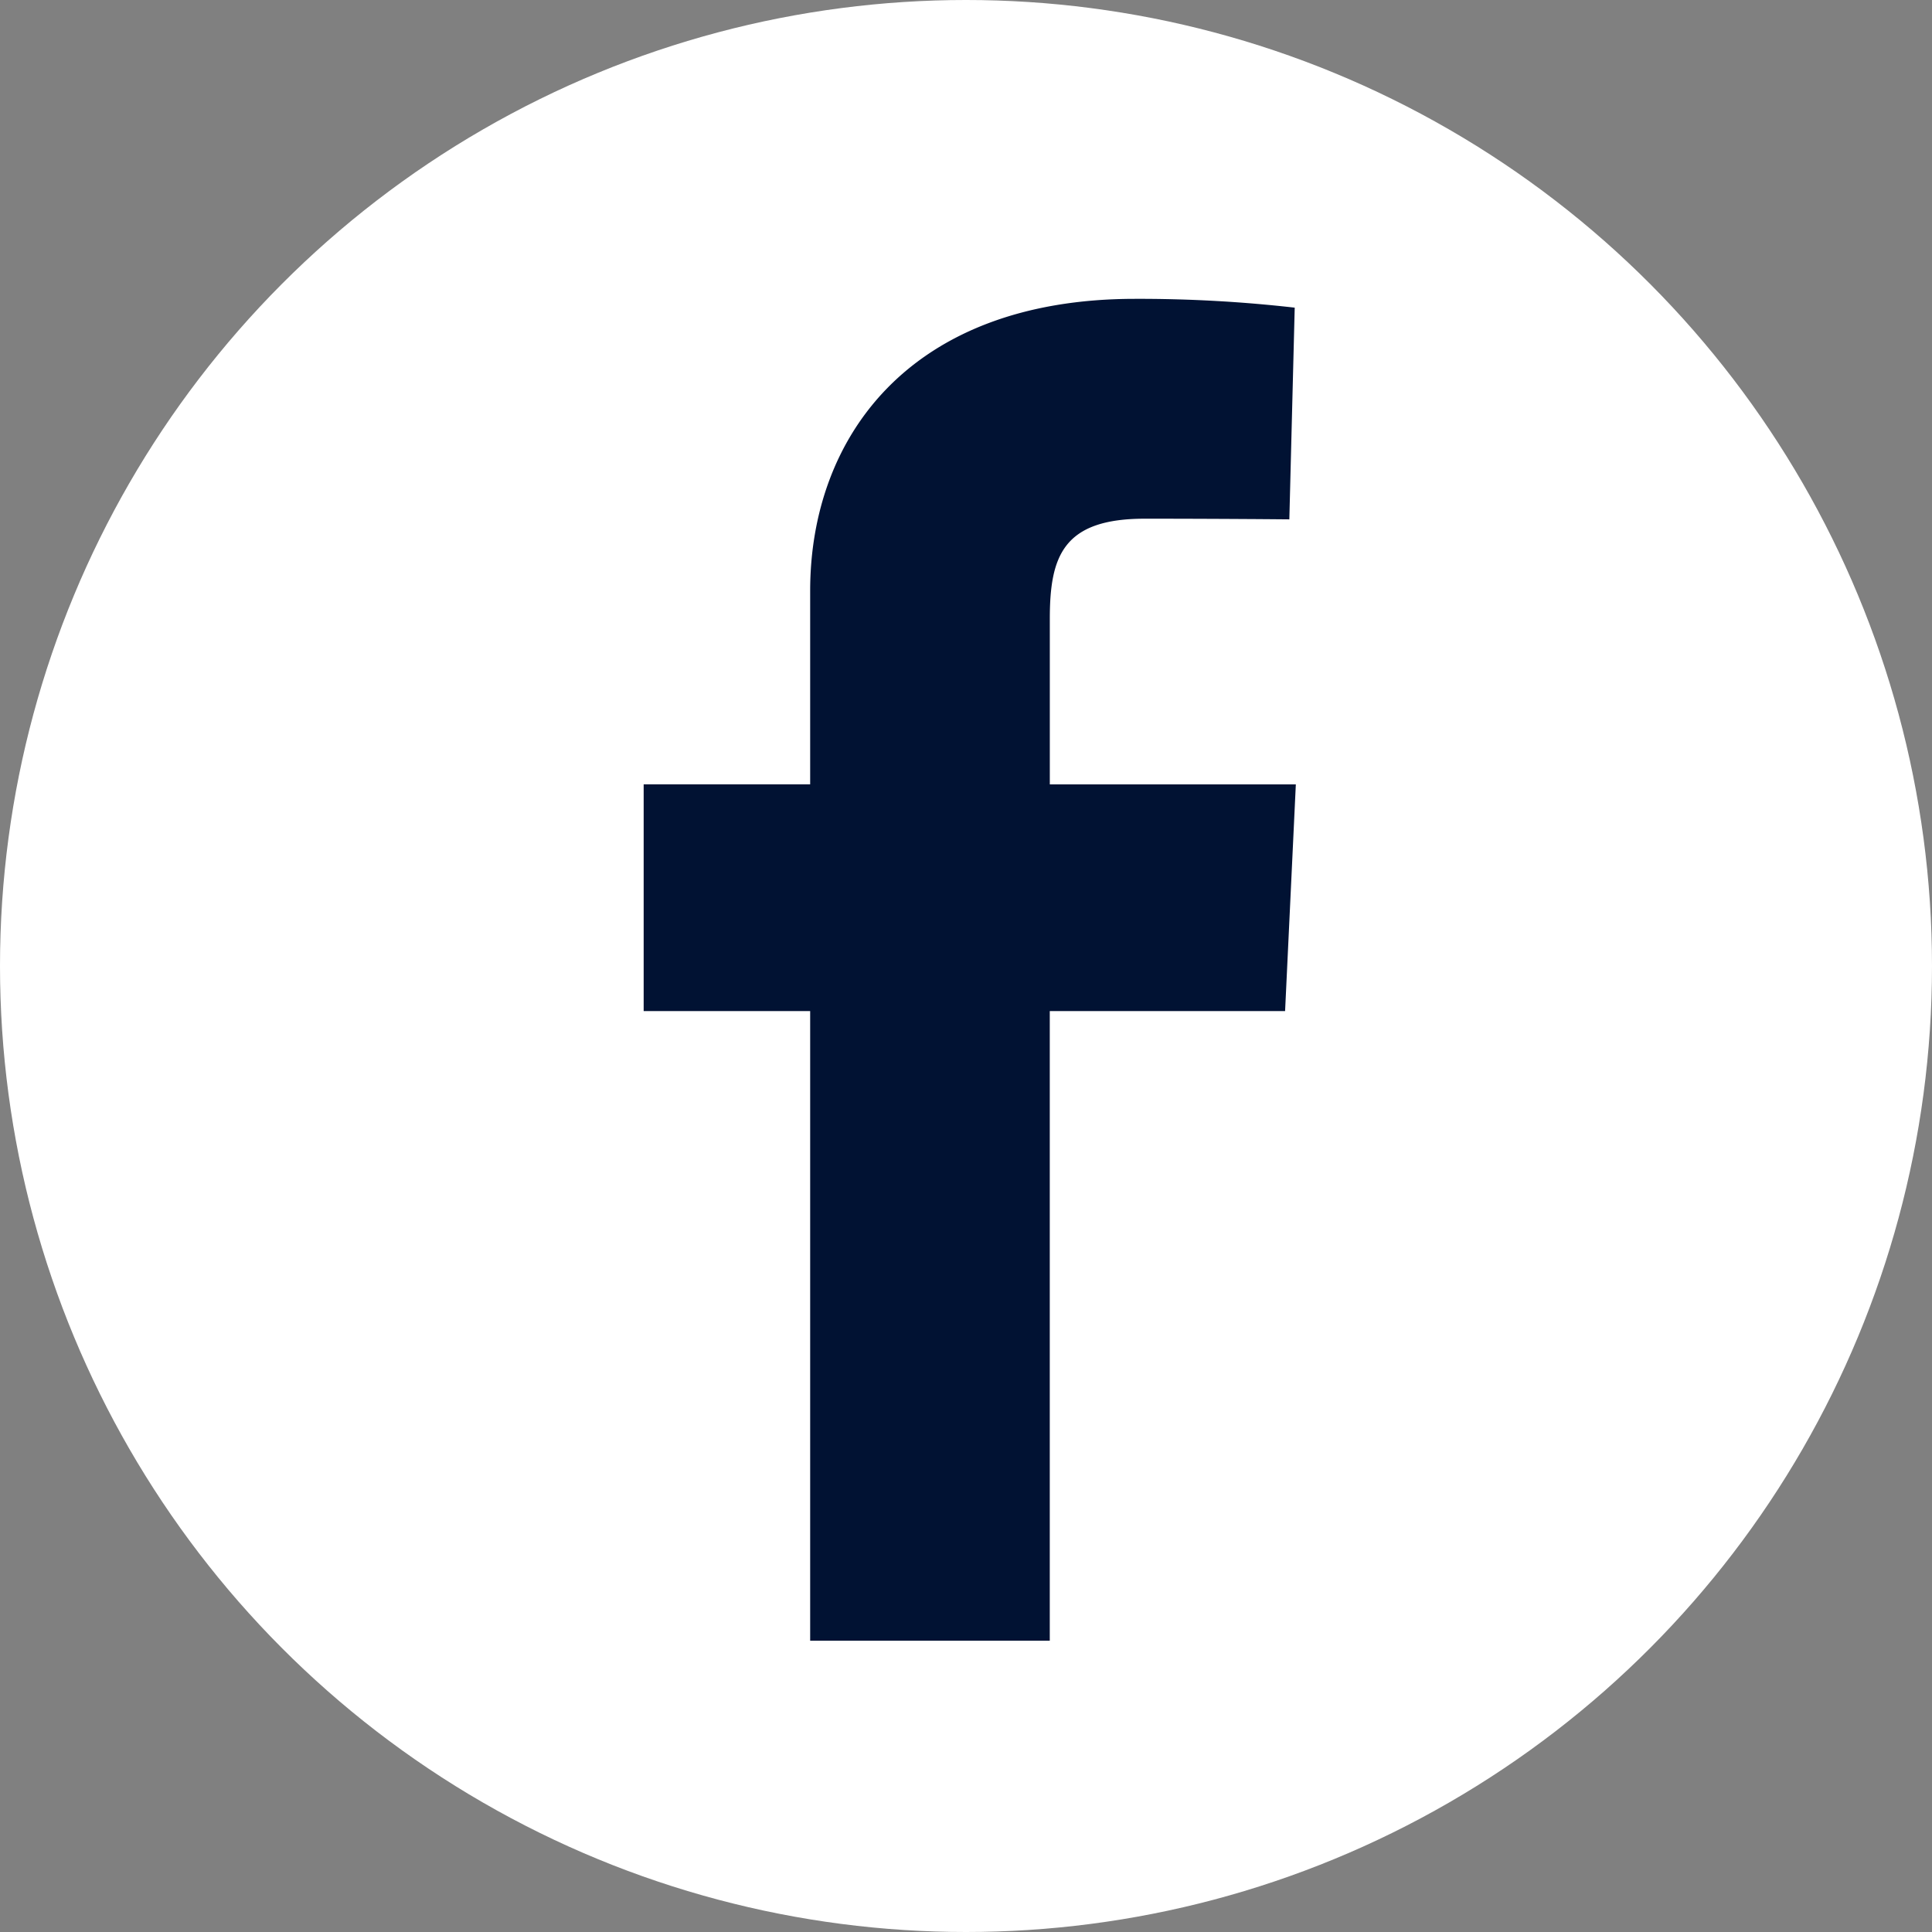
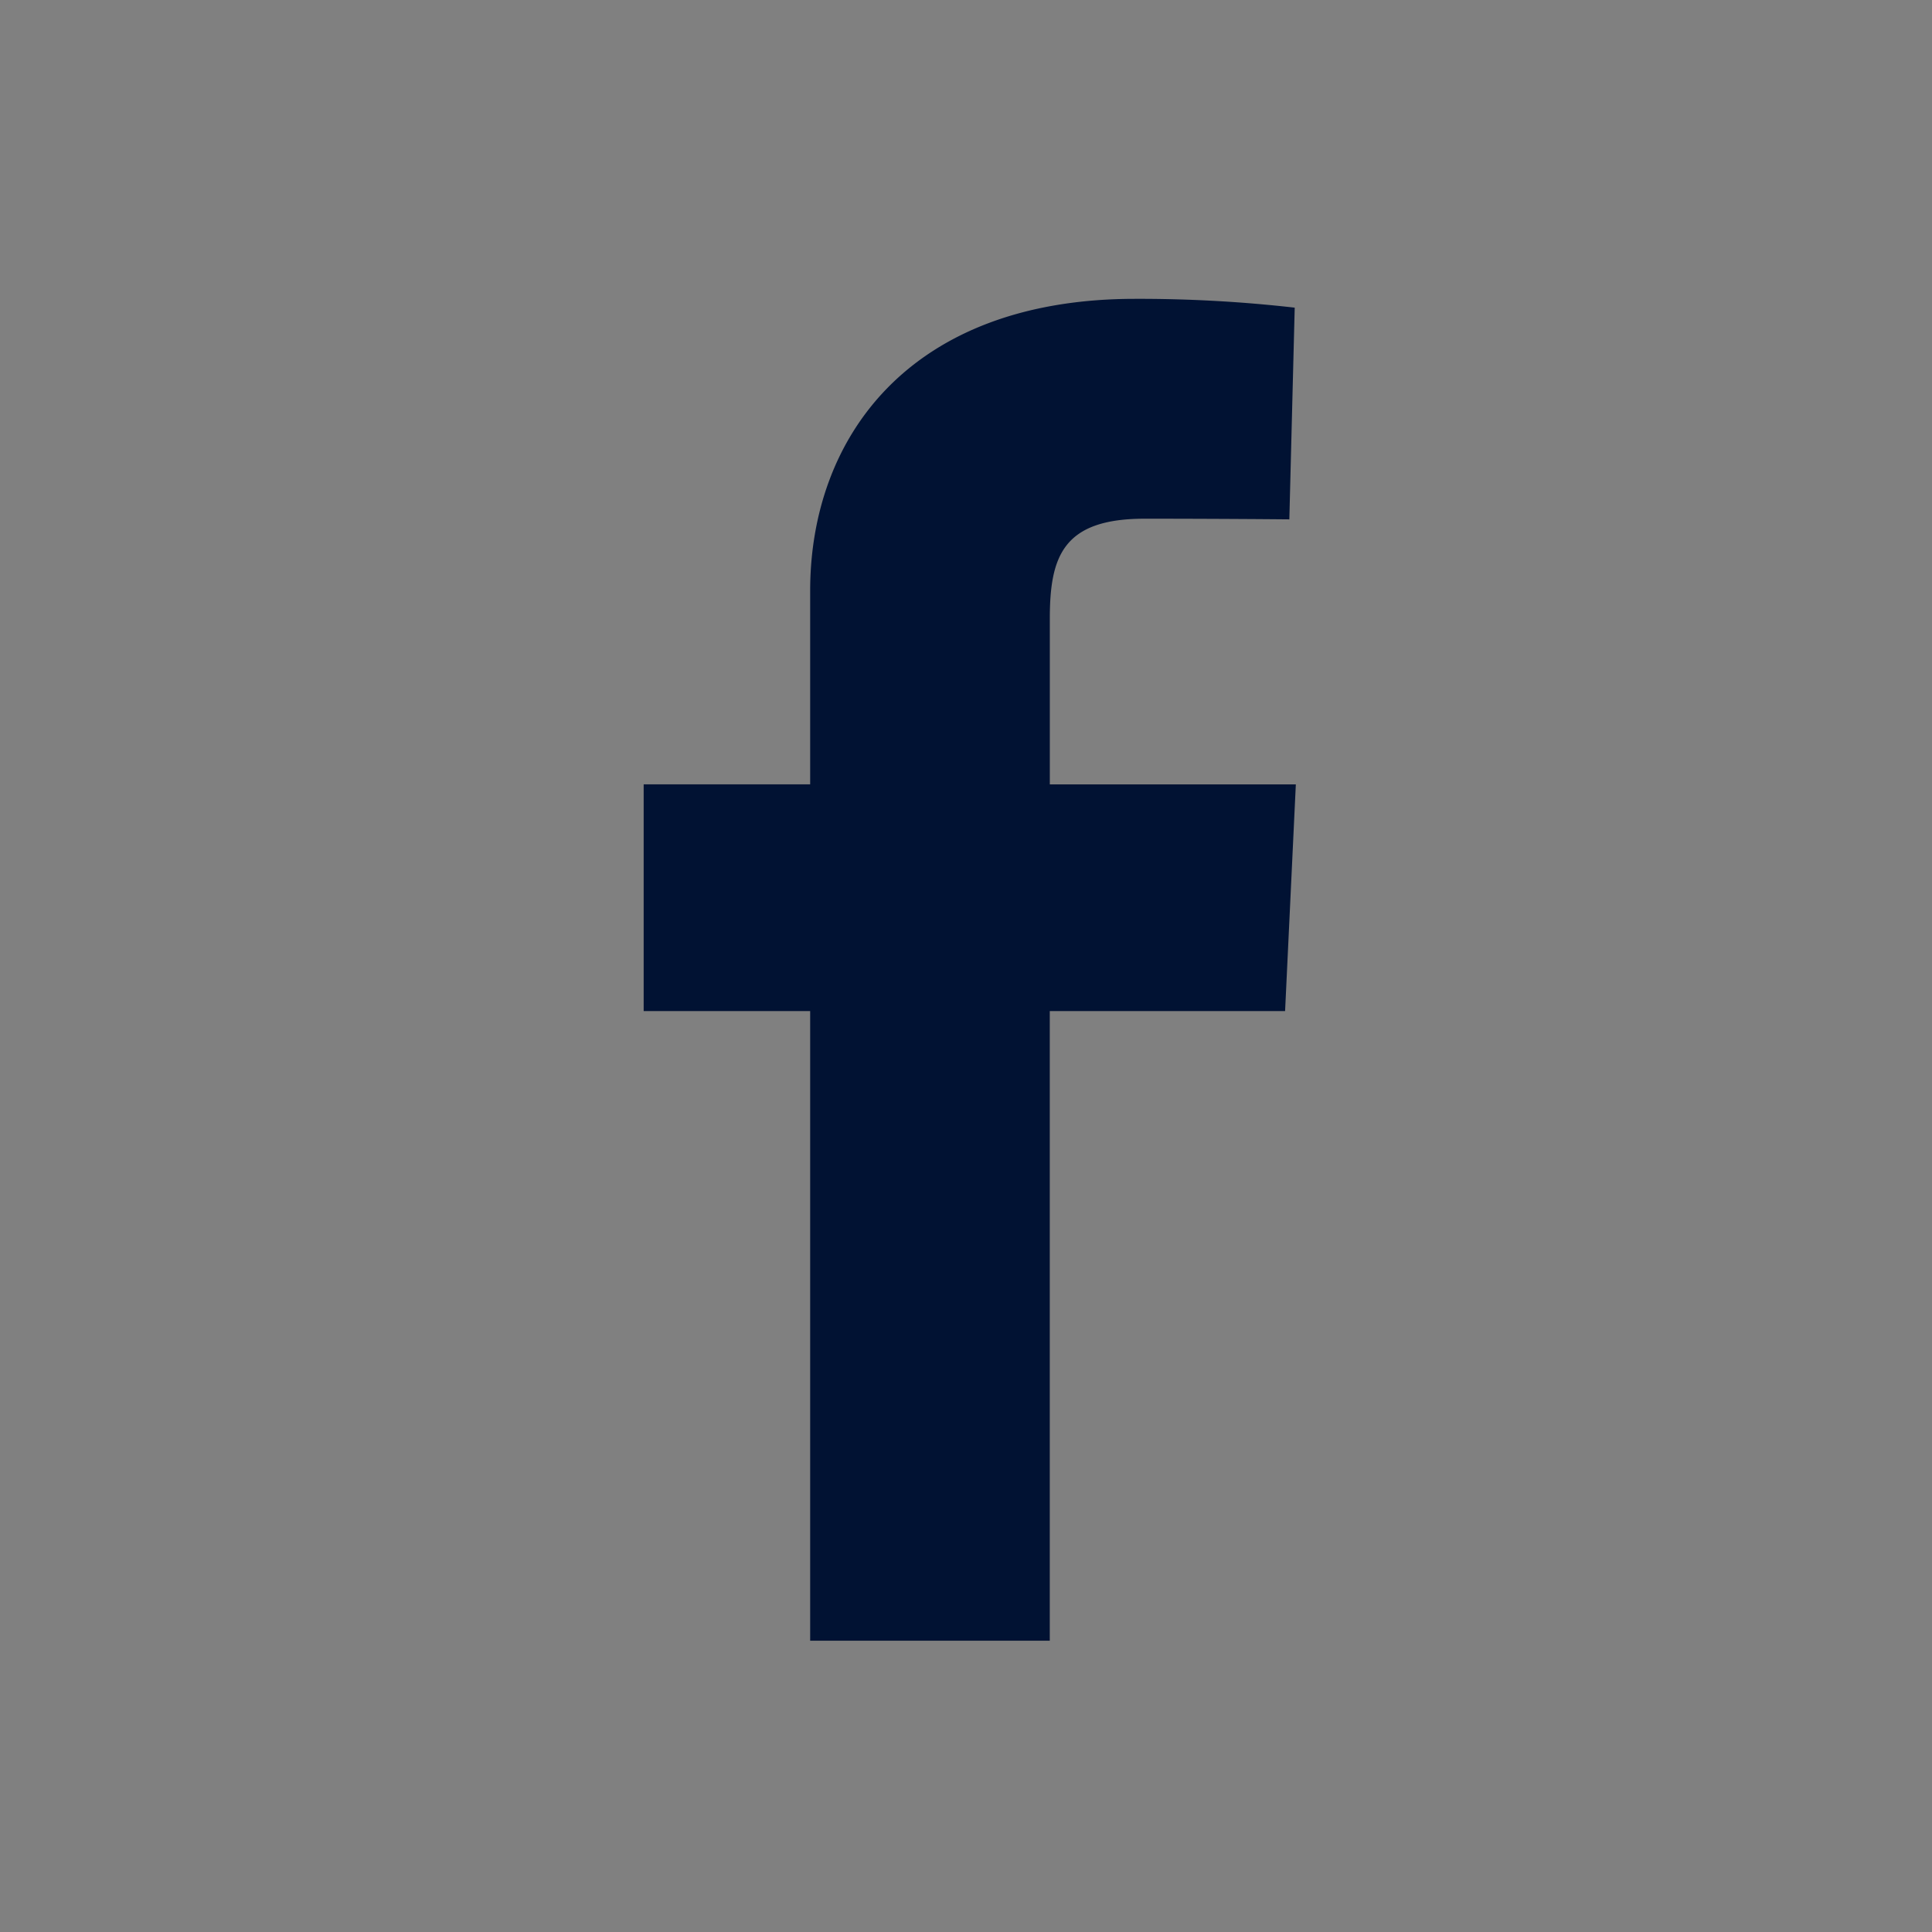
<svg xmlns="http://www.w3.org/2000/svg" width="50" height="50" viewBox="0 0 50 50">
  <rect x="0" y="0" width="50" height="50" fill="#808080" stroke="none" />
  <g id="Group_1141" data-name="Group 1141" transform="translate(-1382 -8245.723)">
-     <circle id="Ellipse_55" data-name="Ellipse 55" cx="25" cy="25" r="25" transform="translate(1382 8245.723)" fill="#fff" />
    <path id="facebook" d="M4.309,34.727V18.432H0V12.565H4.309V7.554C4.309,3.616,6.854,0,12.719,0a35.608,35.608,0,0,1,4.13.228L16.71,5.707s-1.79-.017-3.745-.017c-2.114,0-2.454.974-2.454,2.592v4.284h6.367L16.6,18.432h-6.09V34.727h-6.2" transform="translate(1398.658 8253.457)" fill="#011233" />
  </g>
</svg>